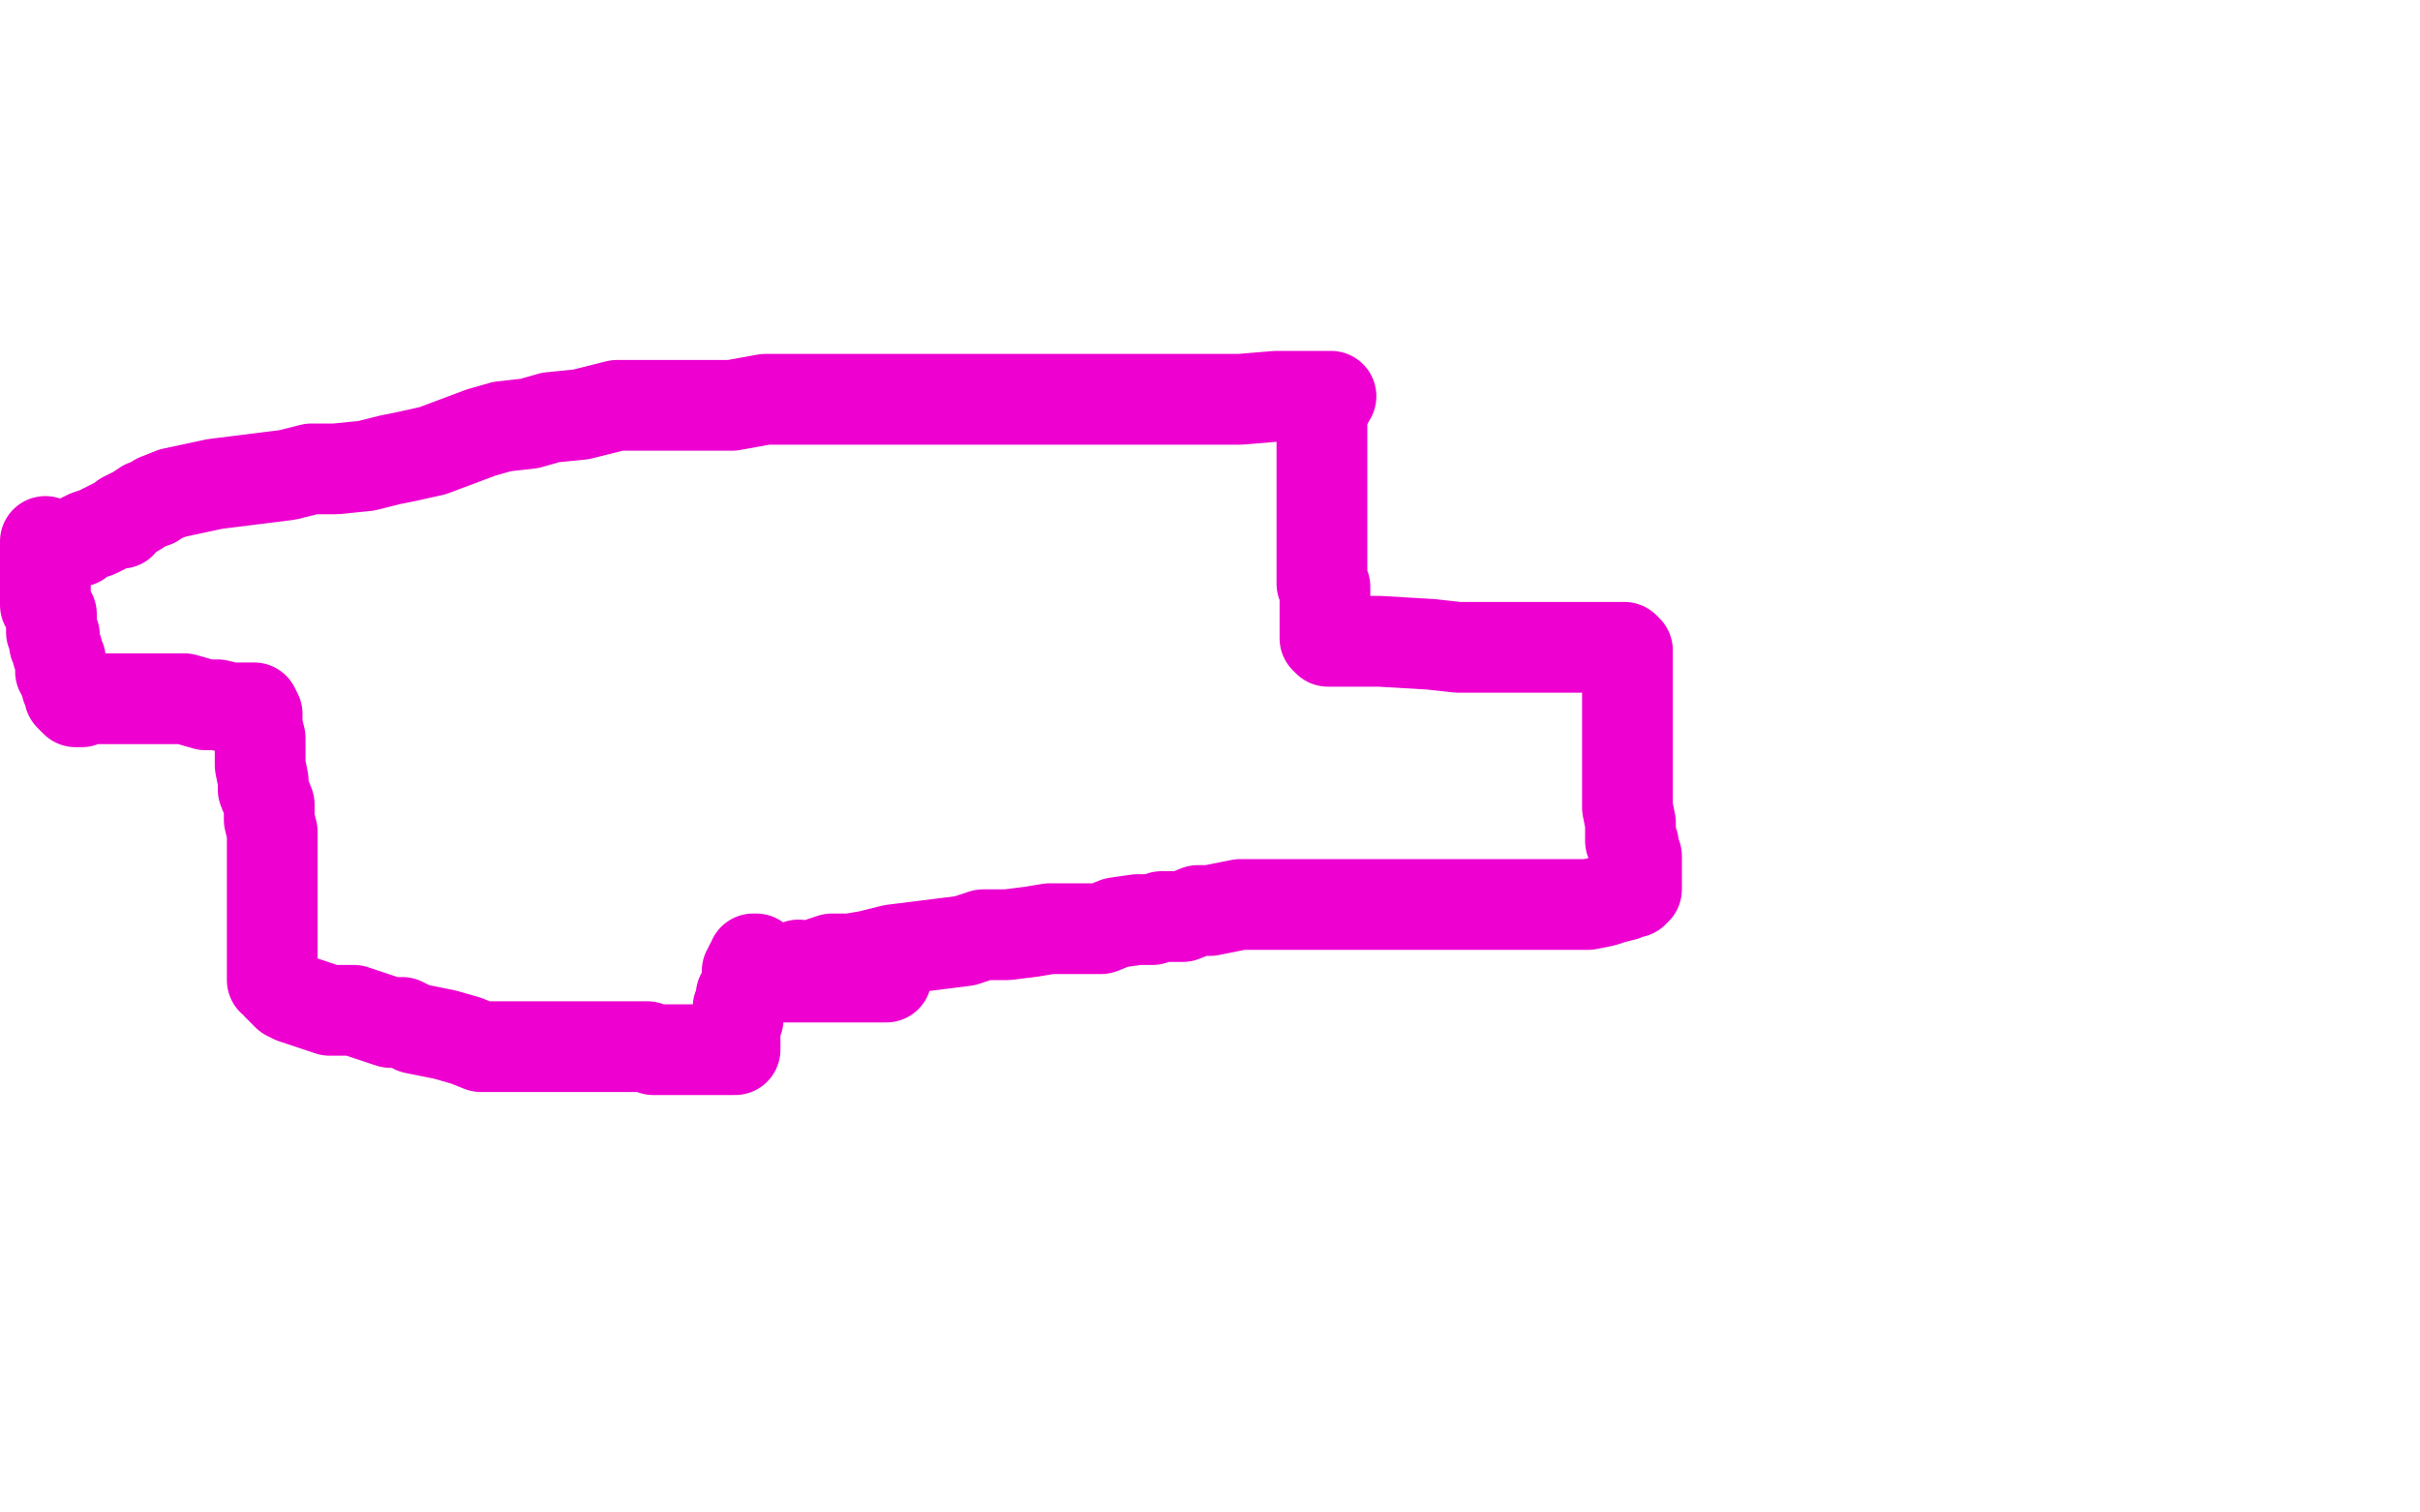
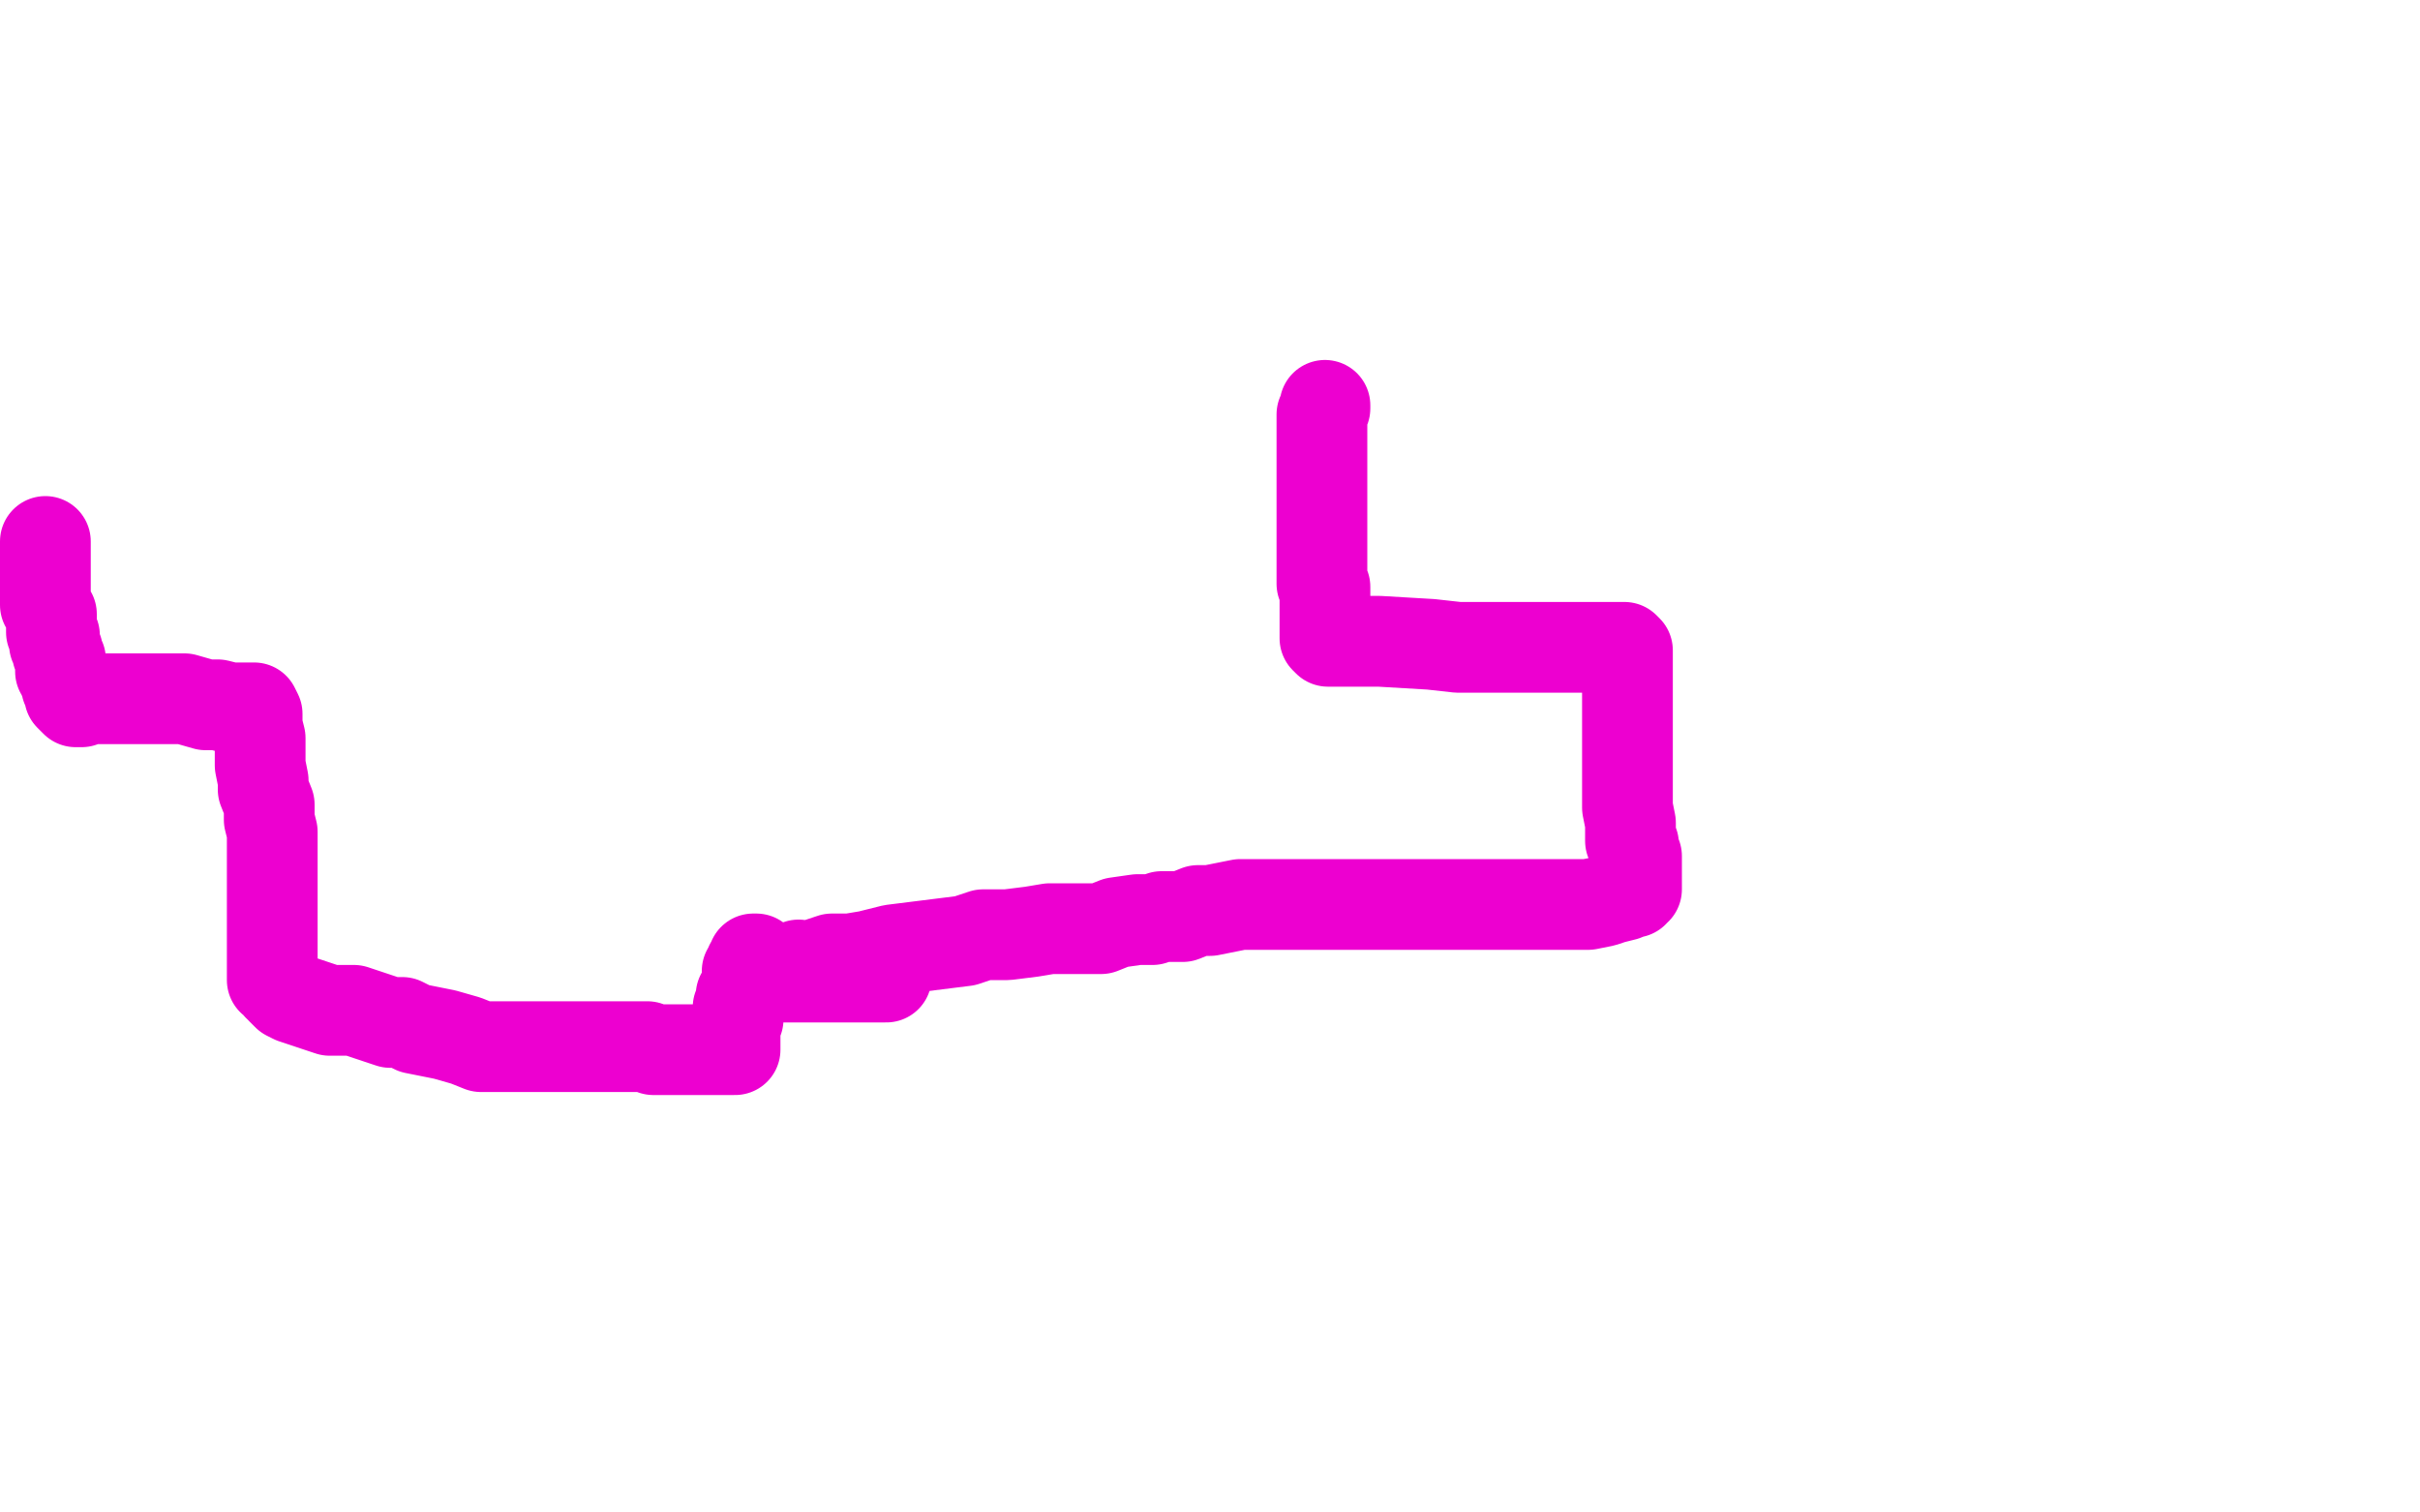
<svg xmlns="http://www.w3.org/2000/svg" width="800" height="500" version="1.1" style="stroke-antialiasing: false">
  <desc>This SVG has been created on https://colorillo.com/</desc>
-   <rect x="0" y="0" width="800" height="500" style="fill: rgb(255,255,255); stroke-width:0" />
-   <polyline points="25,179 26,179 26,179 27,178 27,178 29,177 29,177 32,176 32,176 36,174 36,174 38,173 38,173 40,173 40,173 41,171 41,171 43,170 43,170 45,169 45,169 48,167 48,167 51,166 51,166 52,165 52,165 57,163 57,163 71,160 79,159 87,158 95,157 103,155 111,155 121,154 129,152 134,151 143,149 151,146 159,143 166,141 175,140 182,138 192,137 204,134 215,134 221,134 233,134 242,134 253,132 266,132 277,132 292,132 312,132 329,132 348,132 370,132 385,132 398,132 410,132 422,131 429,131 436,131 437,131 439,131 440,131" style="fill: none; stroke: #ed00d0; stroke-width: 30; stroke-linejoin: round; stroke-linecap: round; stroke-antialiasing: false; stroke-antialias: 0; opacity: 1.0" />
  <polyline points="438,134 438,135 438,135 437,137 437,137 437,138 437,138 437,138 437,138 437,140 437,140 437,142 437,142 437,144 437,144 437,147 437,147 437,151 437,151 437,154 437,154 437,157 437,157 437,161 437,161 437,164 437,173 437,176 437,180 437,182 437,184 437,187 437,190 437,191 437,192 437,193 438,194 438,194 438,195 438,195 438,197 438,197 438,198 438,198 438,199 438,201 438,202 438,204 438,204 438,205 438,206 438,207 438,208 438,209 438,209 438,210 438,211 439,212 440,212 444,212 448,212 451,212 456,212 473,213 482,214 489,214 497,214 505,214 512,214 520,214 525,214 530,214 533,214 534,214 534,214 535,214 536,214 537,214 537,214 538,215 538,216 538,218 538,219 538,222 538,224 538,227 538,230 538,236 538,239 538,241 538,244 538,245 538,247 538,249 538,253 538,256 538,259 538,263 538,267 539,272 539,275 539,278 540,279 540,280 540,281 540,282 541,283 541,284 541,285 541,286 541,287 541,289 541,290 541,291 541,293 541,294 540,294 540,294 540,295 539,295 537,296 533,297 530,298 525,299 505,299 493,299 477,299 459,299 447,299 435,299 424,299 417,299 410,299 405,300 400,301 396,301 391,303 389,303 384,303 381,304 376,304 369,305 364,307 359,307 354,307 347,307 341,308 333,309 325,309 319,311 311,312 303,313 295,314 287,316 281,317 275,317 269,319 268,319 266,320 266,320 265,320 264,320 264,320 264,319" style="fill: none; stroke: #ed00d0; stroke-width: 30; stroke-linejoin: round; stroke-linecap: round; stroke-antialiasing: false; stroke-antialias: 0; opacity: 1.0" />
  <polyline points="15,179 15,180 15,180 15,180 15,180 15,181 15,181 15,181 15,181 15,182 15,182 15,183 15,183 15,183 15,183 15,184 15,185 15,186 15,187 15,189 15,190 15,195 15,198 15,200 17,203 17,205 17,209 18,210 18,213 19,215 19,216 19,216 20,218 20,219 20,221 20,222 21,222 21,223 21,224 21,224 22,226 22,227 23,227 23,229 23,230 23,230 24,231 25,232 25,232 26,232 27,232 27,231 28,231 29,231 30,231 31,231 33,231 37,231 41,231 54,231 61,231 68,233 72,233 76,234 77,234 80,234 82,234 83,234 83,234 84,234 84,234 85,236 85,236 85,237 85,239 85,240 86,244 86,248 86,253 87,258 87,261 89,266 89,271 90,275 90,277 90,279 90,279 90,280 90,280 90,281 90,282 90,283 90,284 90,285 90,286 90,287 90,288 90,294 90,297 90,299 90,302 90,304 90,306 90,306 90,308 90,309 90,309 90,311 90,311 90,312 90,313 90,313 90,314 90,315 90,316 90,317 90,318 90,319 90,319 90,320 90,321 90,322 90,322 90,323 90,323 90,324 91,324 92,326 93,326 93,327 94,328 95,329 97,330 100,331 103,332 106,333 109,334 111,334 114,334 117,334 120,335 126,337 129,338 133,338 137,340 147,342 154,344 159,346 161,346 163,346 164,346 165,346 165,346 166,346 172,346 177,346 180,346 193,346 200,346 203,346 208,346 214,346 216,347 219,347 221,347 224,347 225,347 226,347 227,347 229,347 230,347 231,347 233,347 234,347 237,347 239,347 240,347 241,347 242,347 243,347 243,346 243,345 243,345 243,344 243,344 243,343 243,341 243,340 243,339 243,338 244,337 244,335 244,334 244,333 245,331 245,329 246,328 246,327 247,326 247,323 247,323 247,321 248,320 248,319 249,318 249,317 249,317 250,317 250,317 250,318 250,320 251,321 252,322 252,322 253,323 254,323 257,323 258,323 259,323 261,323 262,323 264,323 267,323 272,323 276,323 280,323 285,323 287,323 290,323 291,323 292,323 293,323" style="fill: none; stroke: #ed00d0; stroke-width: 30; stroke-linejoin: round; stroke-linecap: round; stroke-antialiasing: false; stroke-antialias: 0; opacity: 1.0" />
</svg>